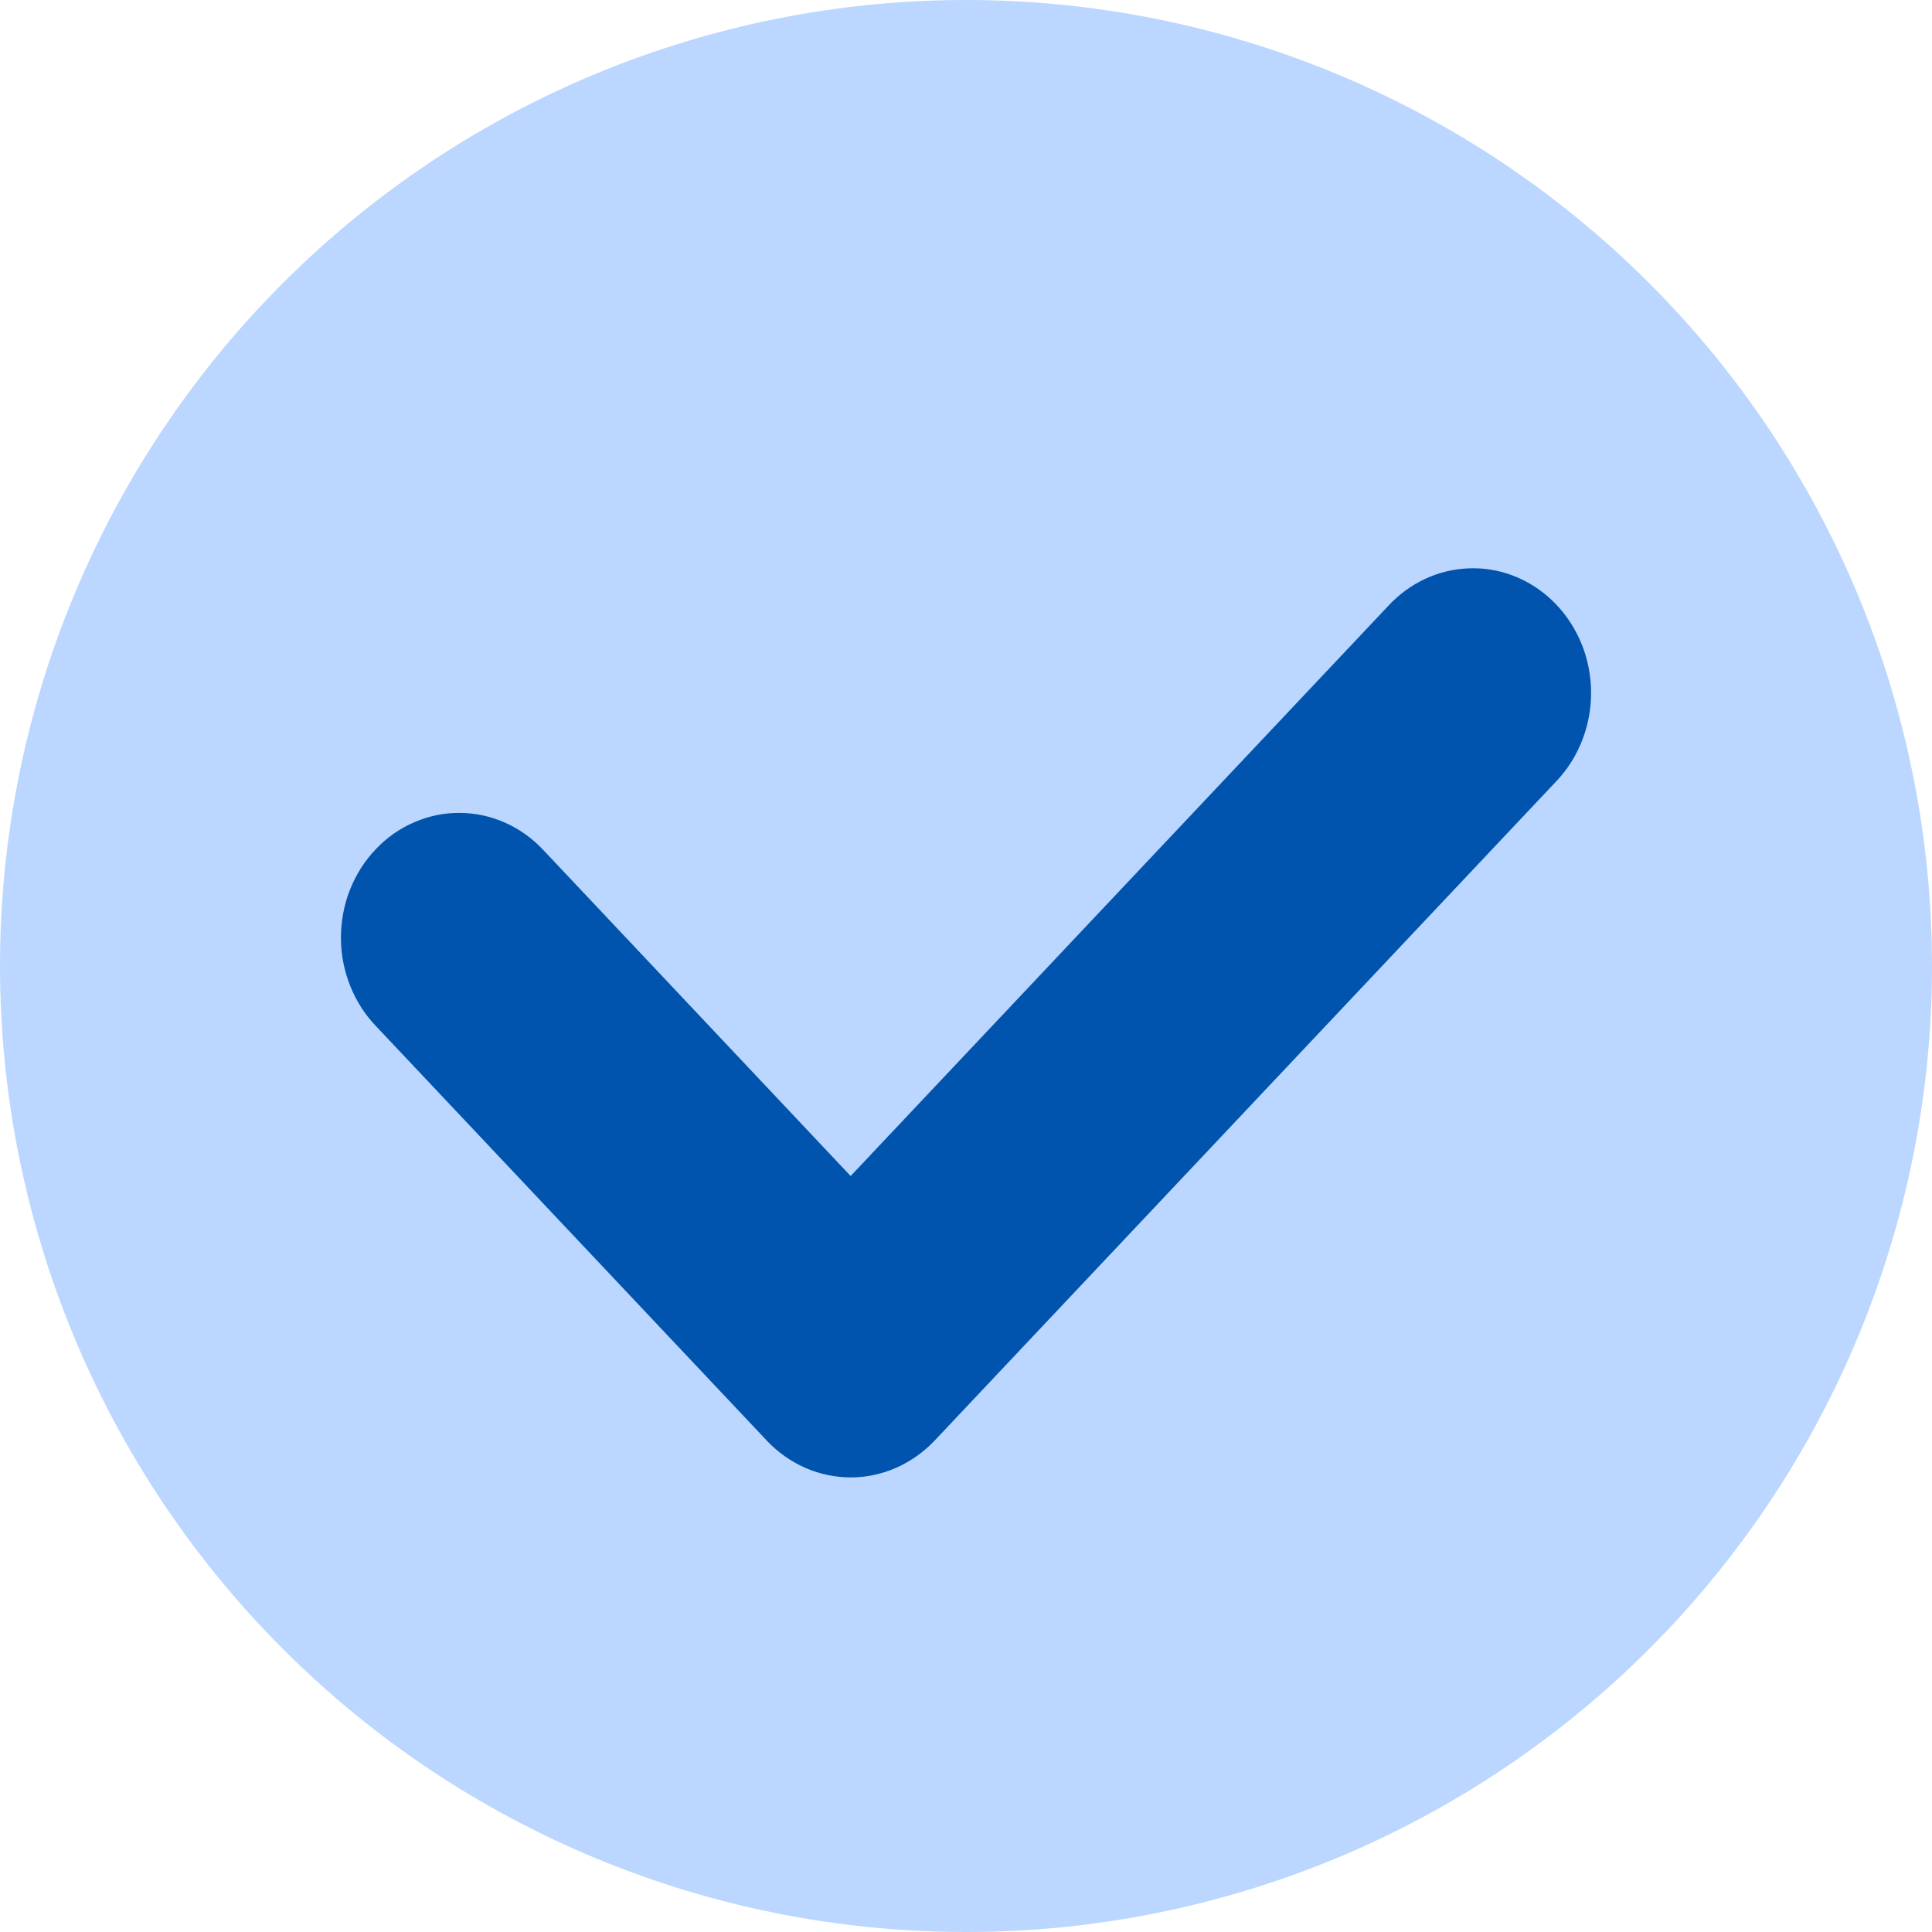
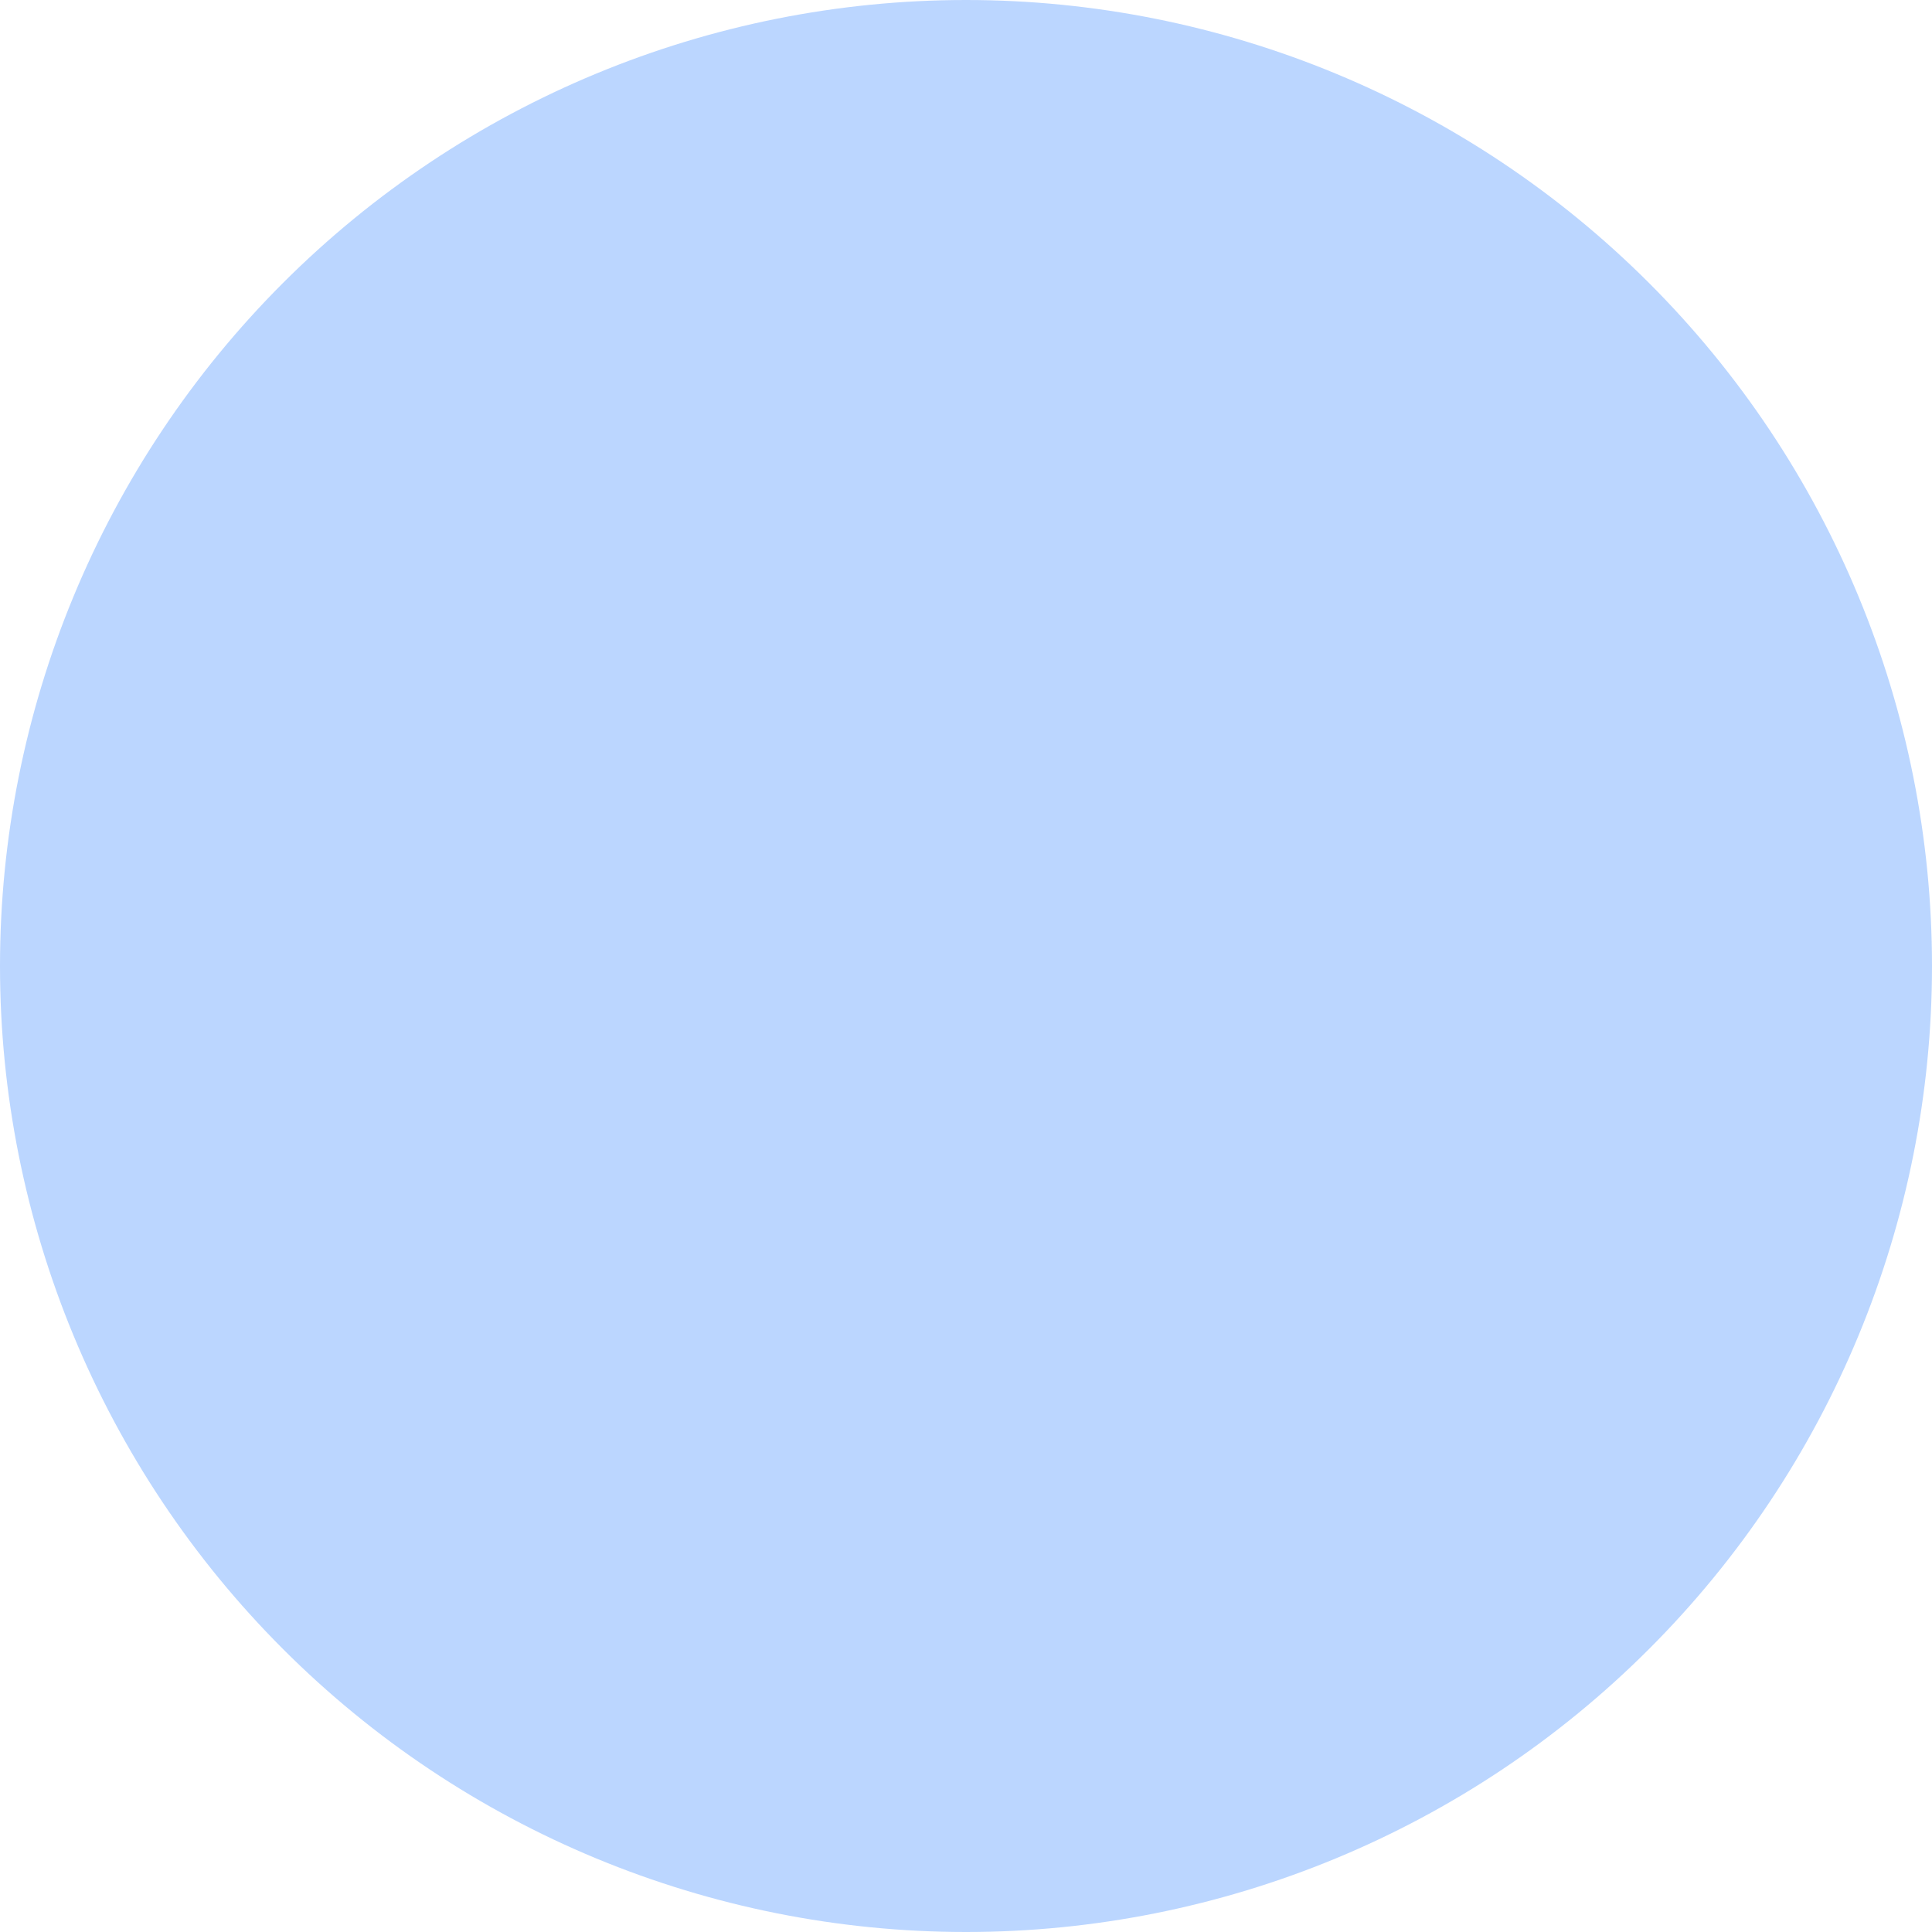
<svg xmlns="http://www.w3.org/2000/svg" width="17" height="17" viewBox="0 0 17 17" fill="none">
  <path d="M17 8.5C17 10.754 16.105 12.916 14.51 14.51C12.916 16.105 10.754 17 8.5 17C6.246 17 4.084 16.105 2.49 14.51C0.896 12.916 0 10.754 0 8.5C0 6.246 0.896 4.084 2.49 2.49C4.084 0.896 6.246 0 8.5 0C10.754 0 12.916 0.896 14.51 2.49C16.105 4.084 17 6.246 17 8.5Z" fill="#BBD6FF" />
-   <path d="M12.926 5.001C12.656 5.01 12.4 5.13 12.212 5.335L7.485 10.348L4.786 7.485C4.69 7.381 4.576 7.298 4.449 7.241C4.323 7.184 4.187 7.154 4.049 7.153C3.912 7.151 3.775 7.179 3.648 7.234C3.52 7.288 3.404 7.369 3.307 7.472C3.209 7.574 3.132 7.696 3.079 7.83C3.026 7.964 3 8.108 3 8.253C3 8.398 3.028 8.542 3.082 8.676C3.135 8.809 3.213 8.931 3.311 9.032L6.748 12.677C6.844 12.779 6.959 12.86 7.086 12.916C7.212 12.971 7.348 13 7.485 13C7.622 13 7.758 12.971 7.884 12.916C8.011 12.86 8.126 12.779 8.223 12.677L13.687 6.882C13.837 6.727 13.939 6.528 13.98 6.312C14.021 6.095 13.999 5.87 13.917 5.667C13.834 5.463 13.696 5.291 13.519 5.172C13.342 5.053 13.136 4.993 12.926 5.001Z" fill="#0054AD" />
</svg>